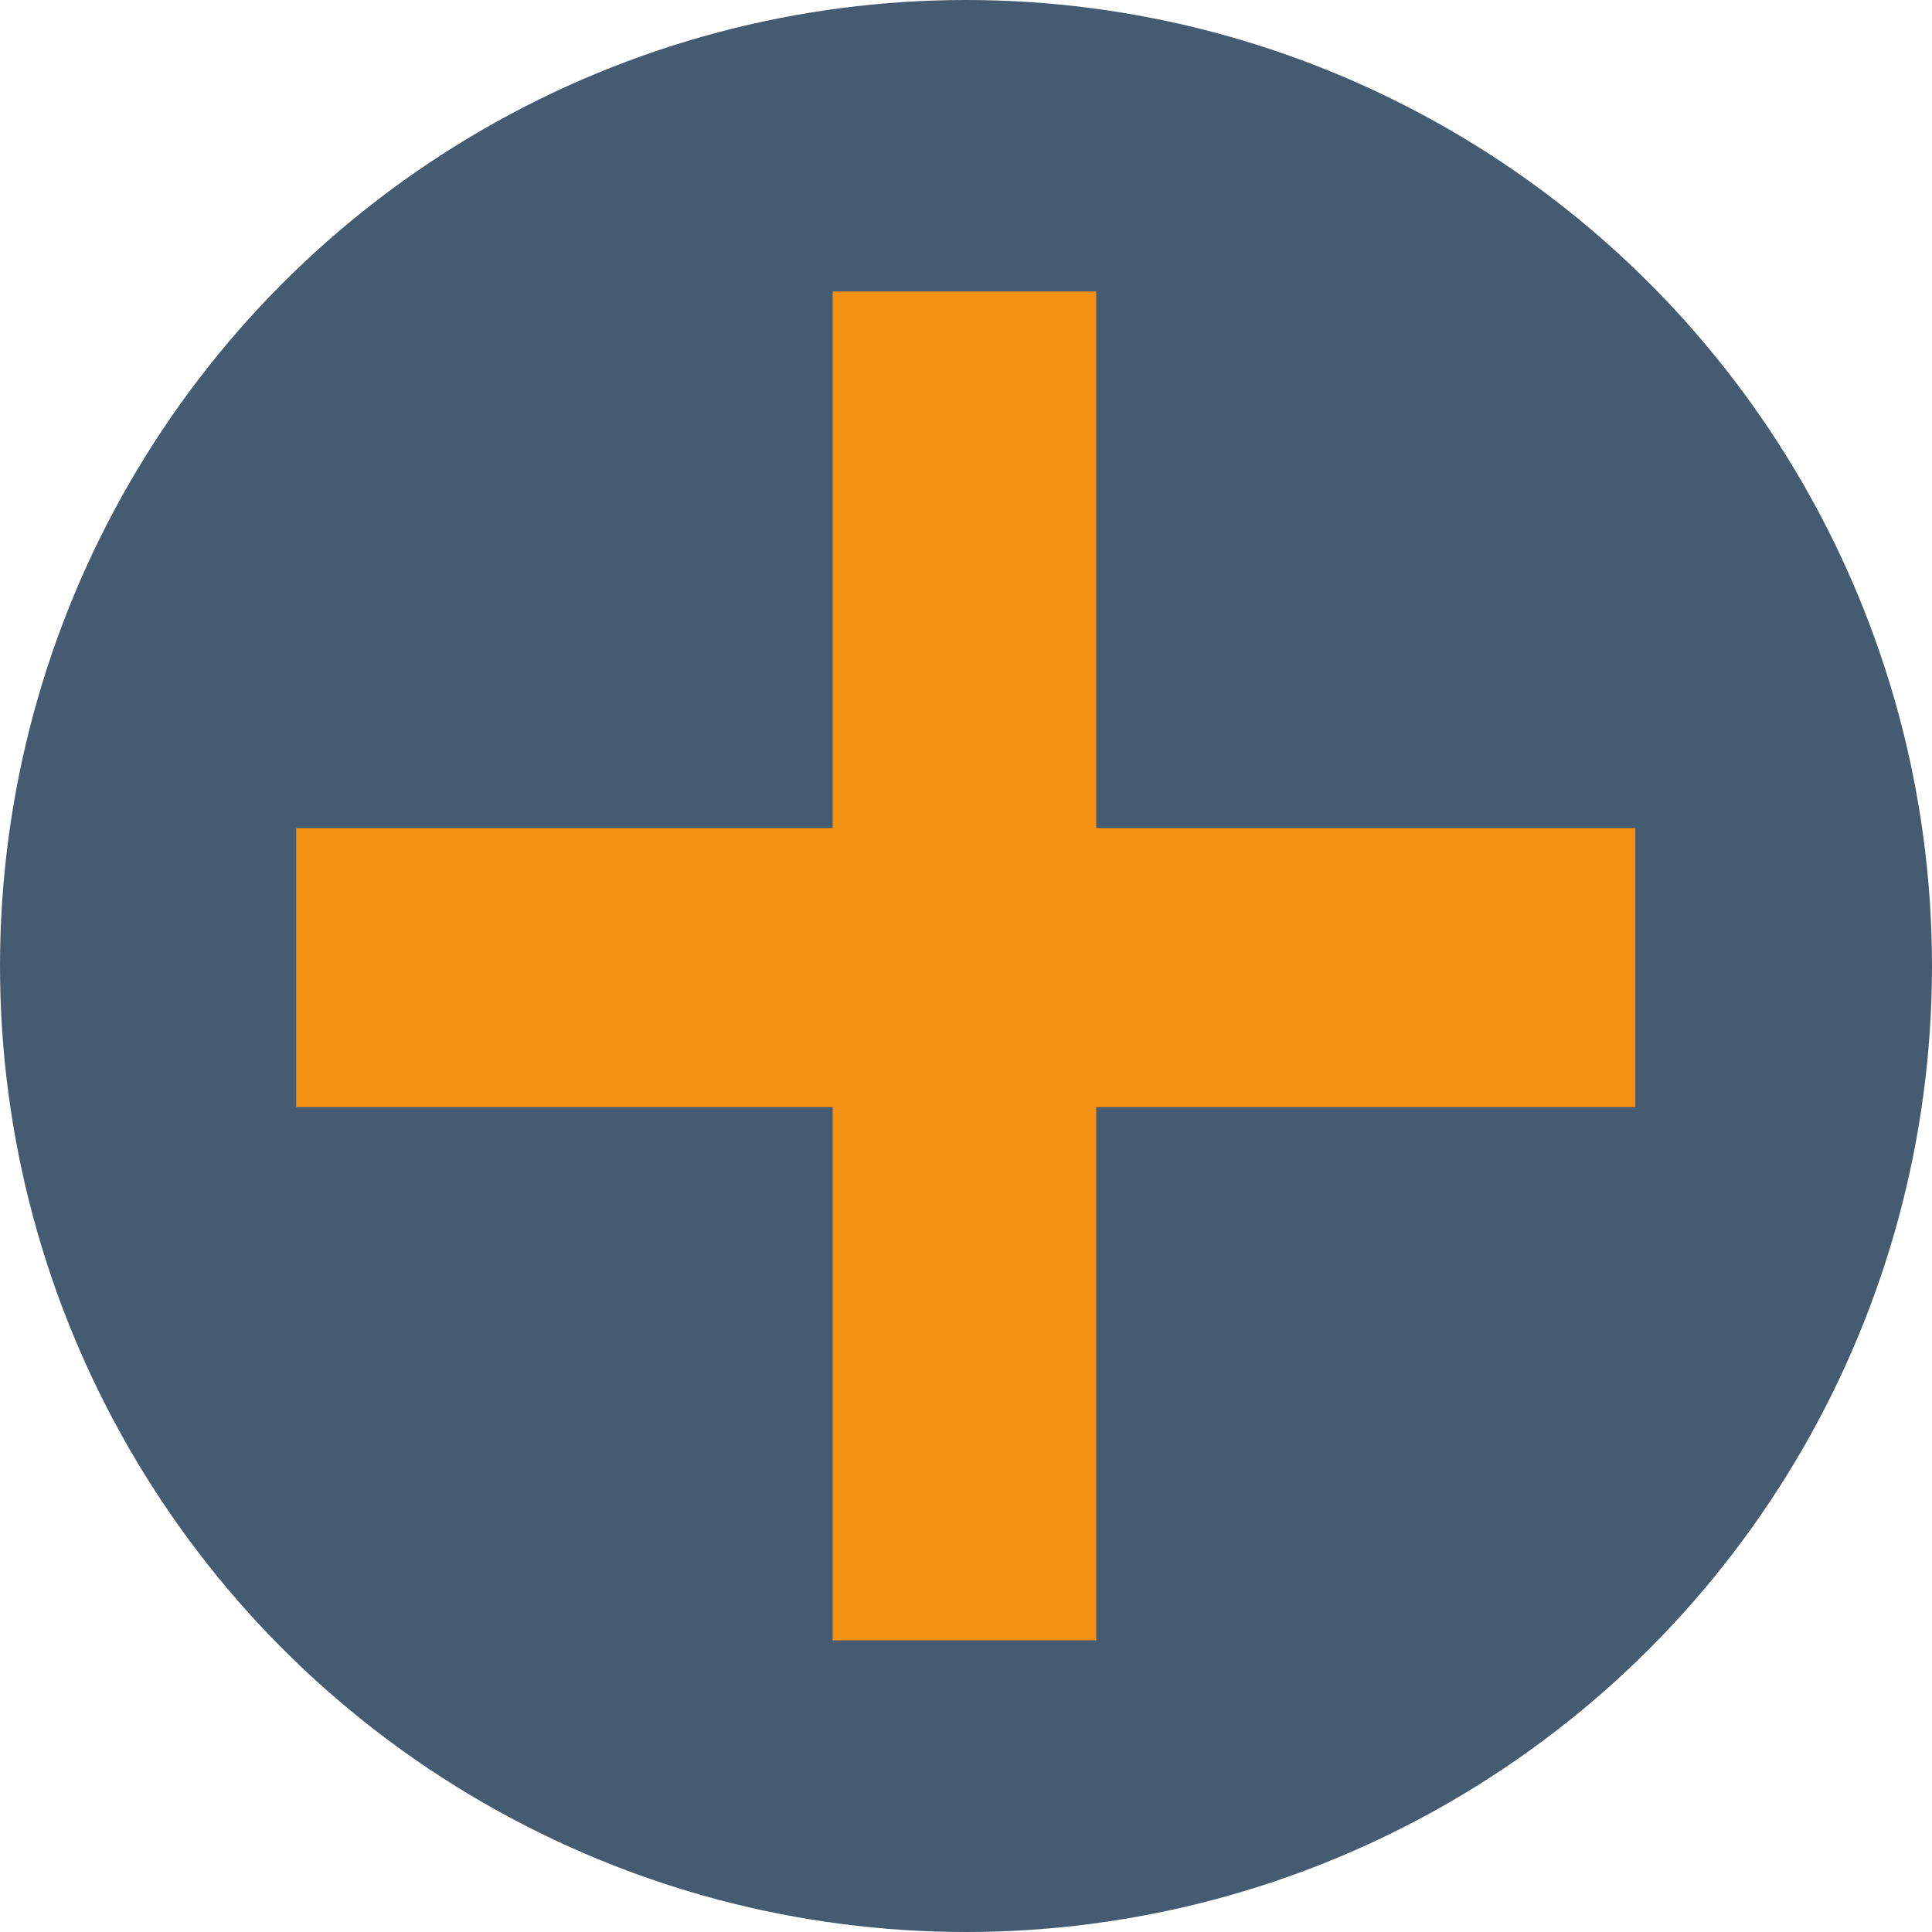
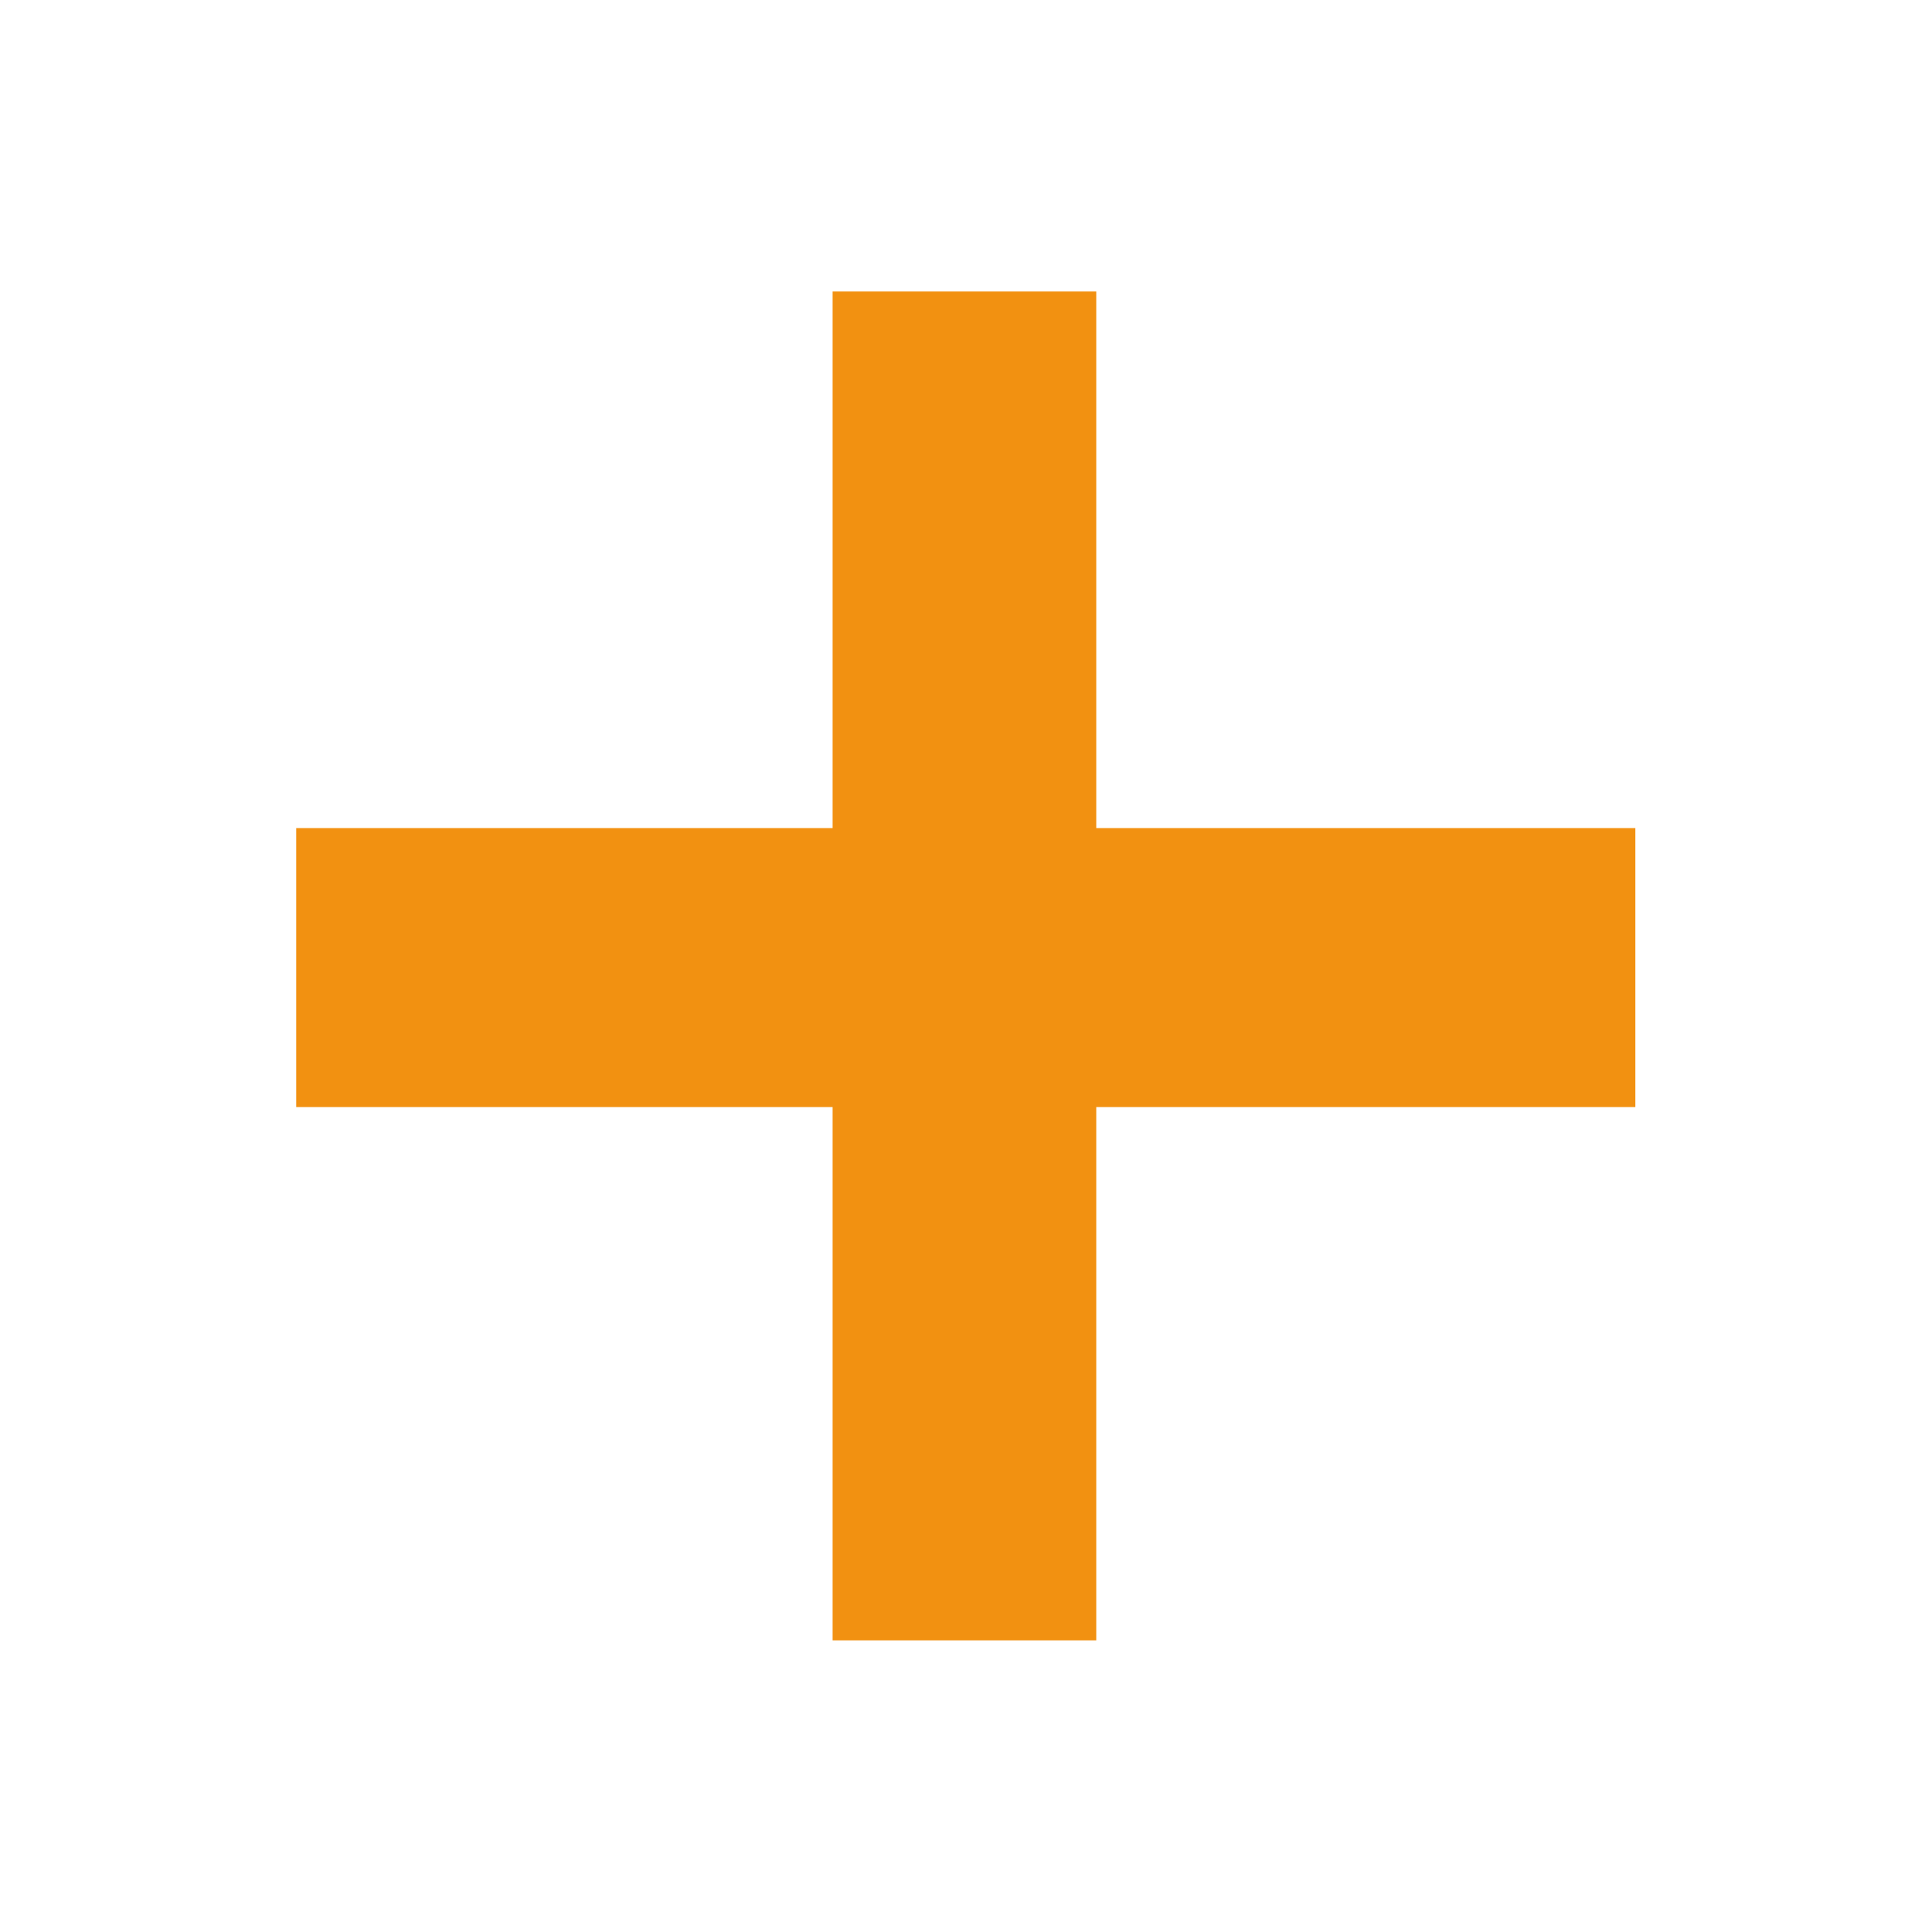
<svg xmlns="http://www.w3.org/2000/svg" viewBox="0 0 135.86 135.86">
  <defs>
    <style>.cls-1{fill:#455b71;}.cls-2{fill:#f29111;}</style>
  </defs>
  <title>add</title>
  <g id="Layer_2" data-name="Layer 2">
    <g id="Layer_1-2" data-name="Layer 1">
-       <circle class="cls-1" cx="67.93" cy="67.93" r="67.93" />
      <path class="cls-2" d="M115,58.23V77.85H77.09v37.5H58.55V77.85H20.83V58.23H58.55V20.5H77.09V58.23Z" />
    </g>
  </g>
</svg>